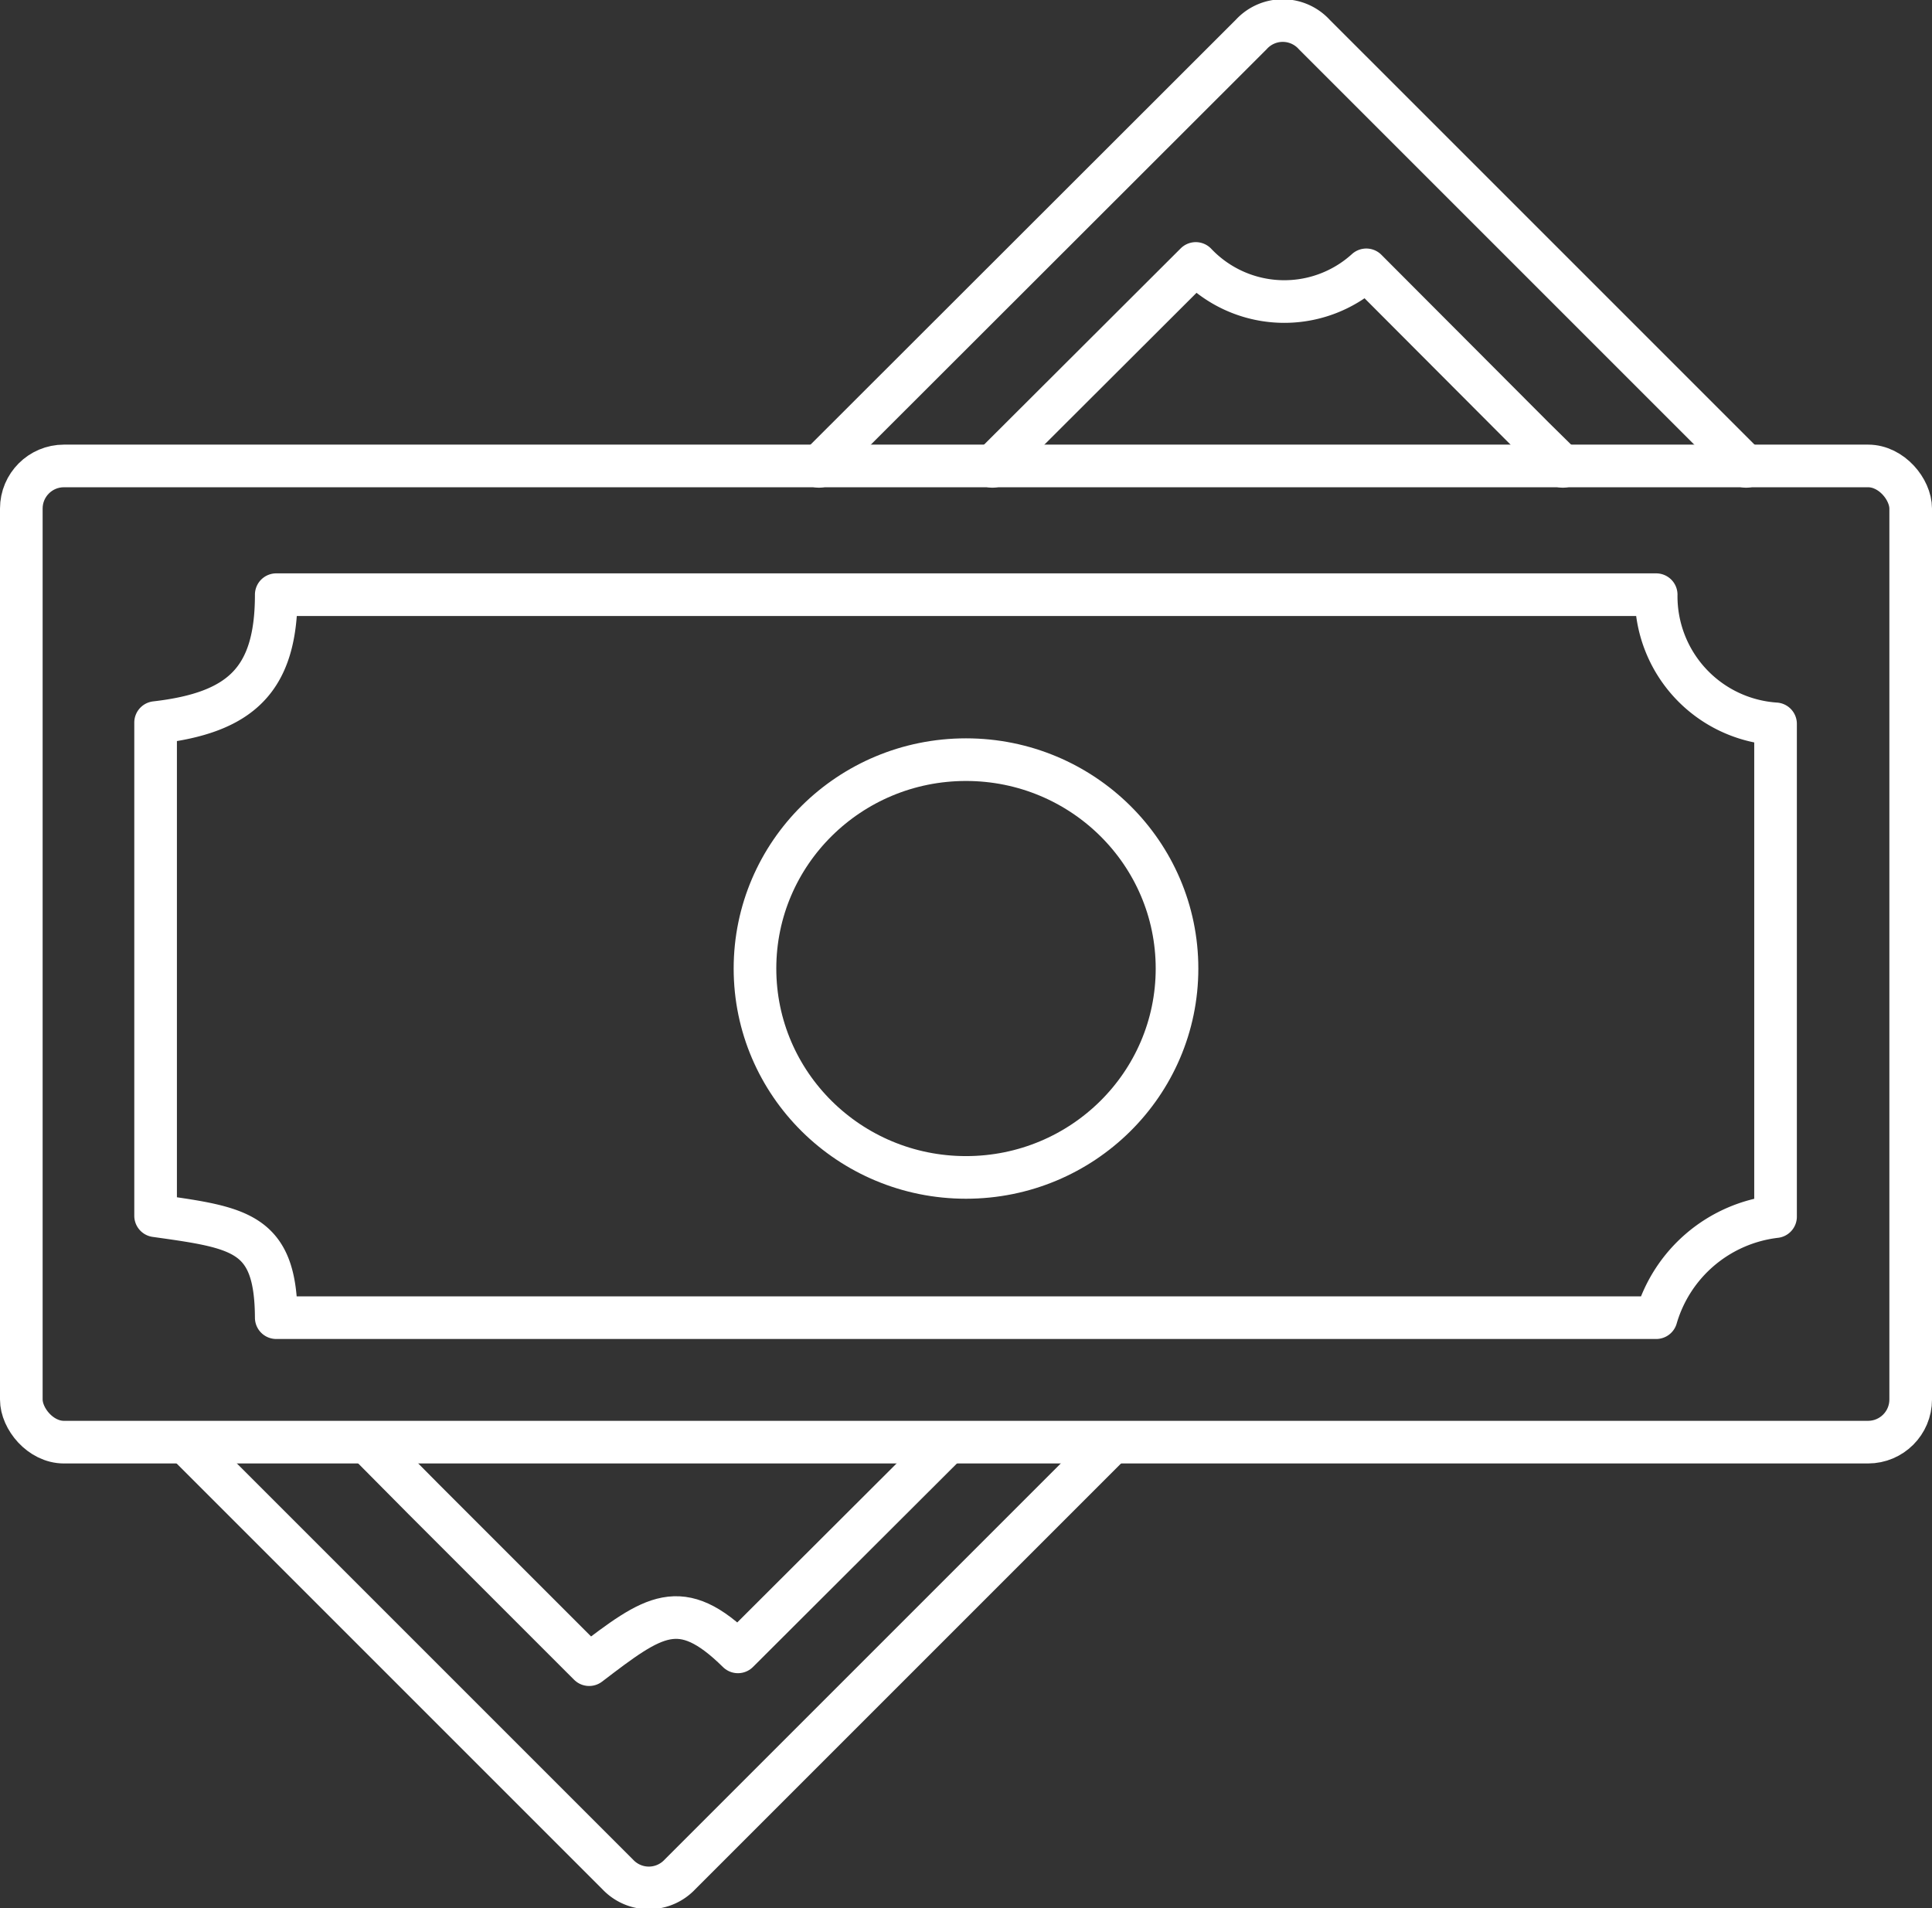
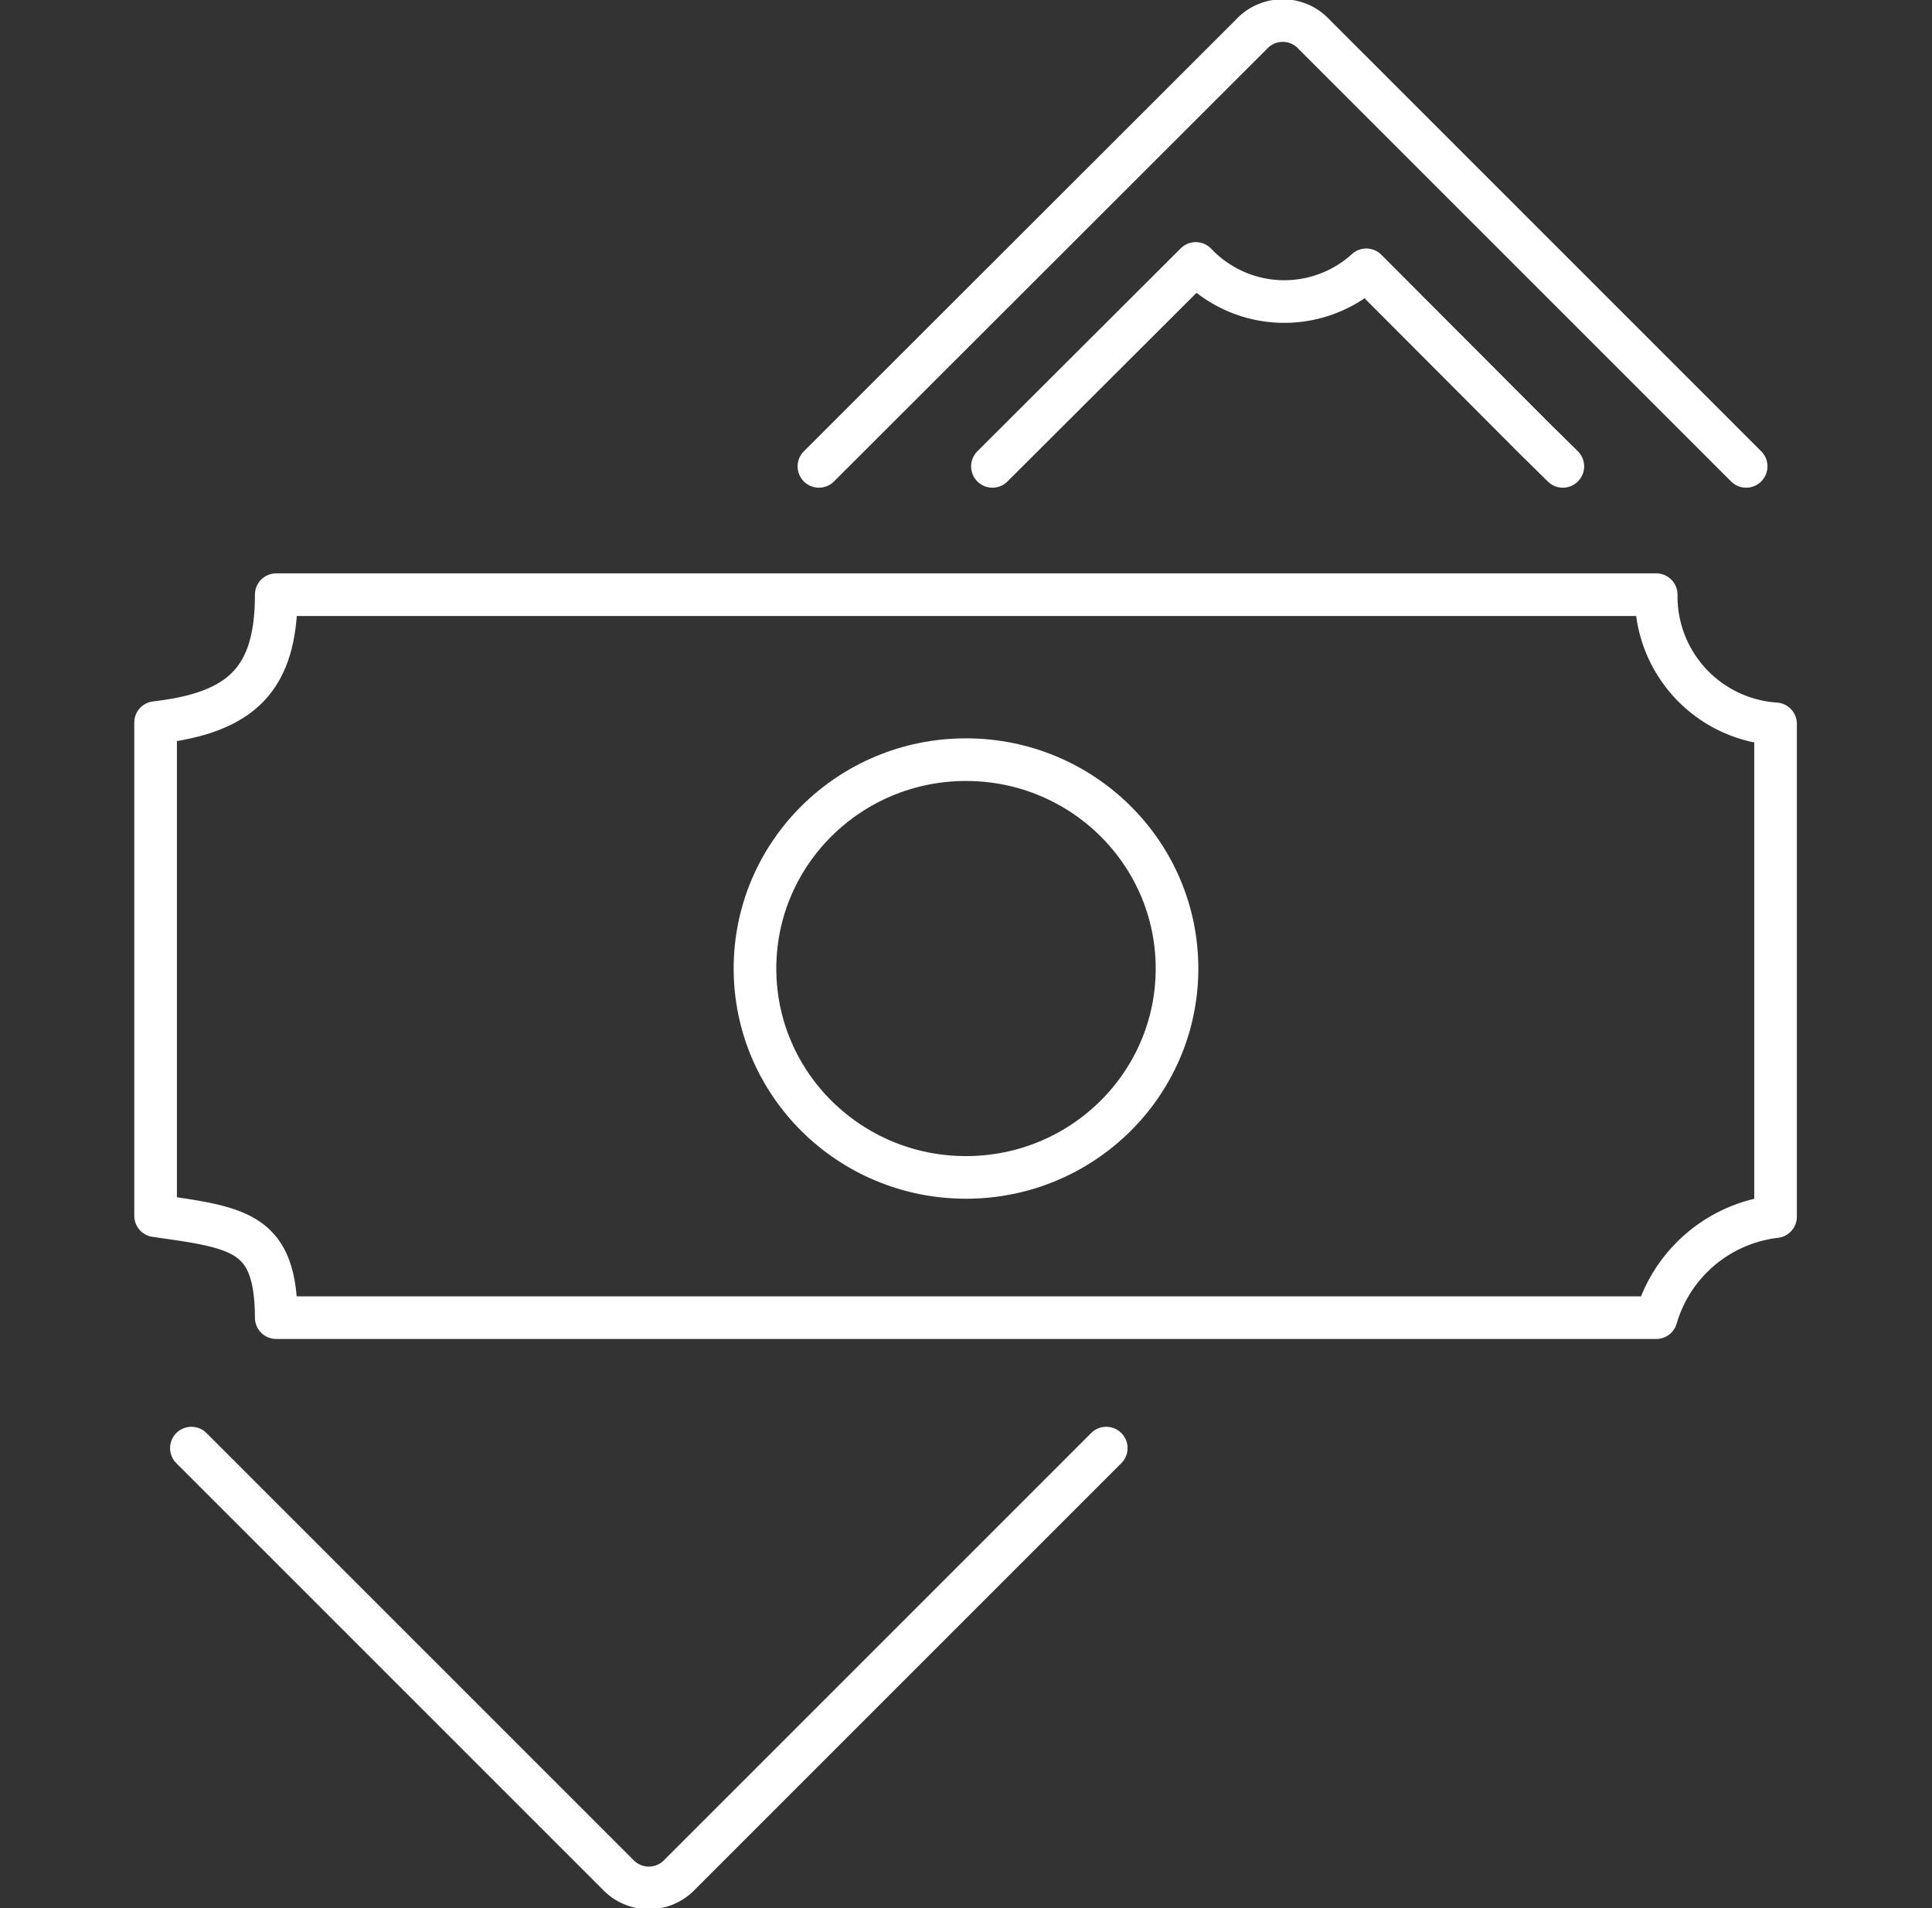
<svg xmlns="http://www.w3.org/2000/svg" id="a8452aaa-304a-4533-b2a2-847447c28523" data-name="Vrstva 1" viewBox="0 0 45.32 44.76">
  <rect x="0" y="0" width="45.32" height="44.76" fill="#333333" stroke="none" />
-   <rect x="0.5" y="10.93" width="44.32" height="22.9" rx="1" style="fill:none;stroke:#fff;stroke-linecap:round;stroke-linejoin:round" />
  <ellipse cx="22.66" cy="22.72" rx="4.95" ry="4.9" style="fill:none;stroke:#fff;stroke-linecap:round;stroke-linejoin:round" />
  <path d="M699.19,376.07H666.82c0,2-.83,2.77-2.83,3v11.57c2,.28,2.82.39,2.83,2.39h32.37a3.32,3.32,0,0,1,2.8-2.37V379.1A3,3,0,0,1,699.19,376.07Z" transform="translate(-660.34 -362.12)" style="fill:none;stroke:#fff;stroke-linecap:round;stroke-linejoin:round" />
  <path d="M686.29,396.09l-10,10a1,1,0,0,1-1.46,0l-10-10" transform="translate(-660.34 -362.12)" style="fill:none;stroke:#fff;stroke-linecap:round;stroke-linejoin:round" />
  <path d="M679.55,373.06l10.14-10.13a1,1,0,0,1,1.48,0l10.13,10.13" transform="translate(-660.34 -362.12)" style="fill:none;stroke:#fff;stroke-linecap:round;stroke-linejoin:round" />
  <path d="M697,373.06l-.67-.66-3.94-3.95a2.86,2.86,0,0,1-4-.15l-4.77,4.76" transform="translate(-660.34 -362.12)" style="fill:none;stroke:#fff;stroke-linecap:round;stroke-linejoin:round" />
-   <path d="M669.08,396.08l1.2,1.21,3.88,3.88c1.52-1.16,2.14-1.63,3.49-.3l4.79-4.78" transform="translate(-660.34 -362.12)" style="fill:none;stroke:#fff;stroke-linecap:round;stroke-linejoin:round" />
</svg>